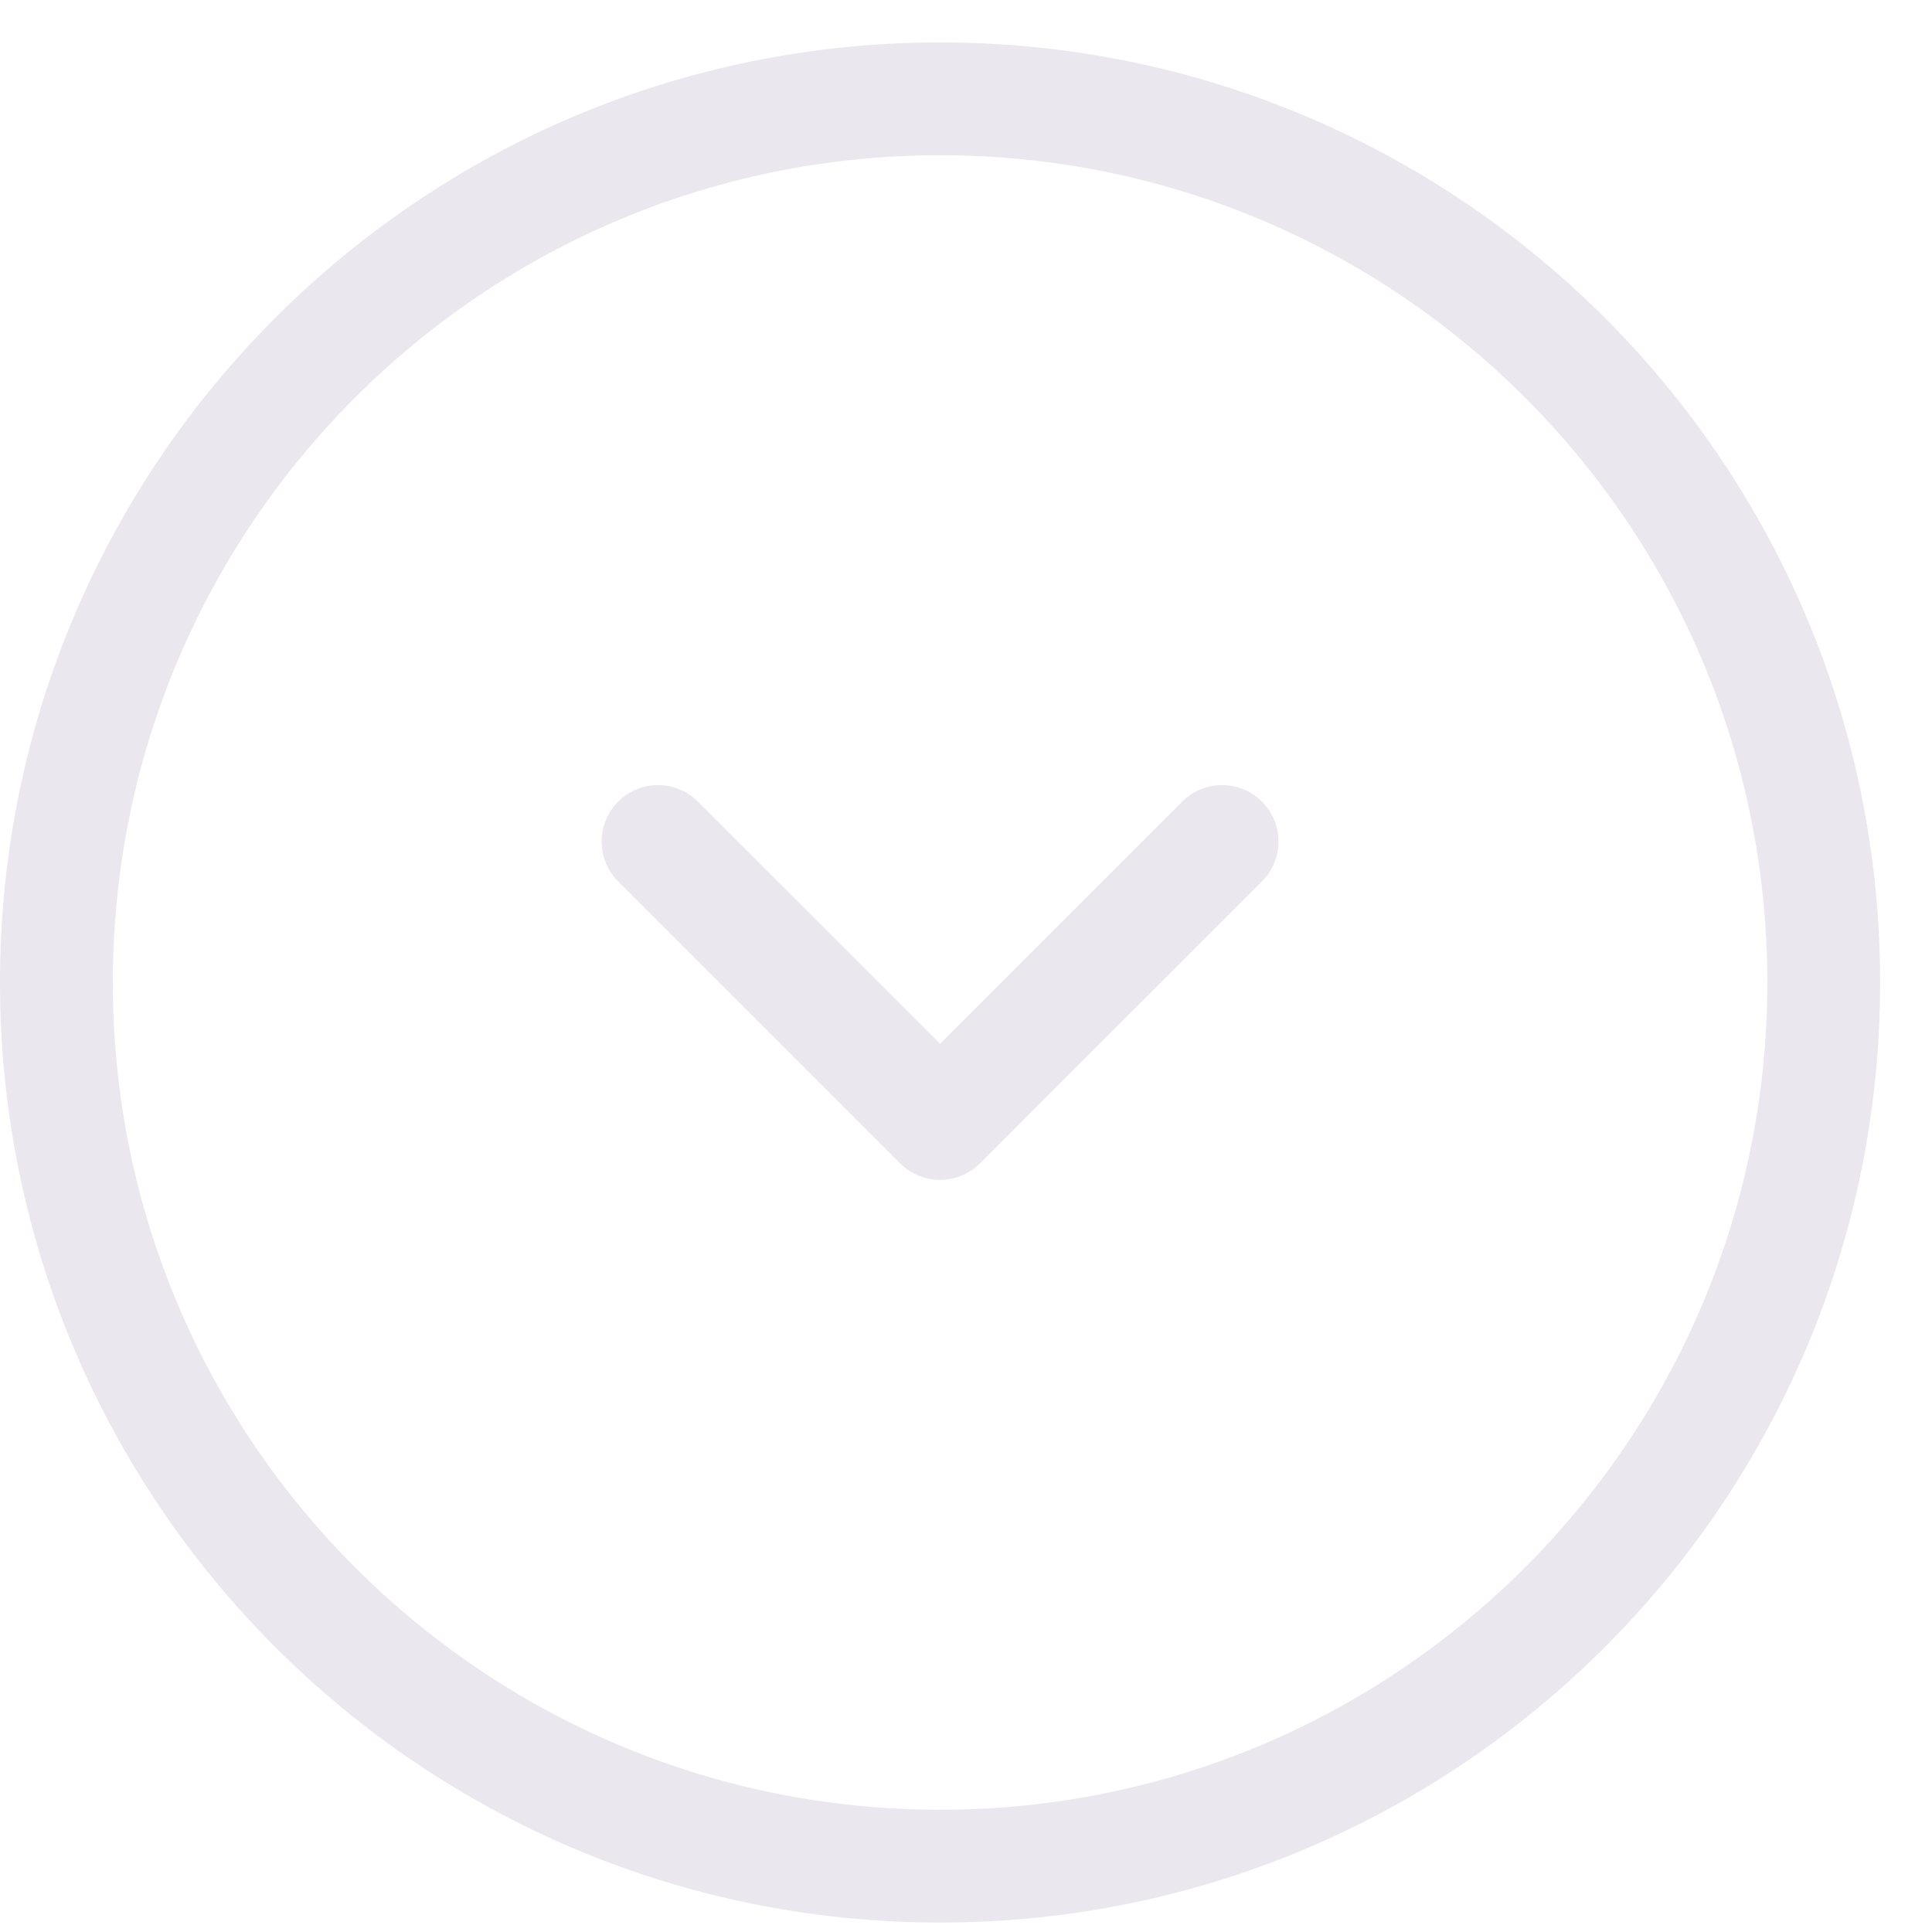
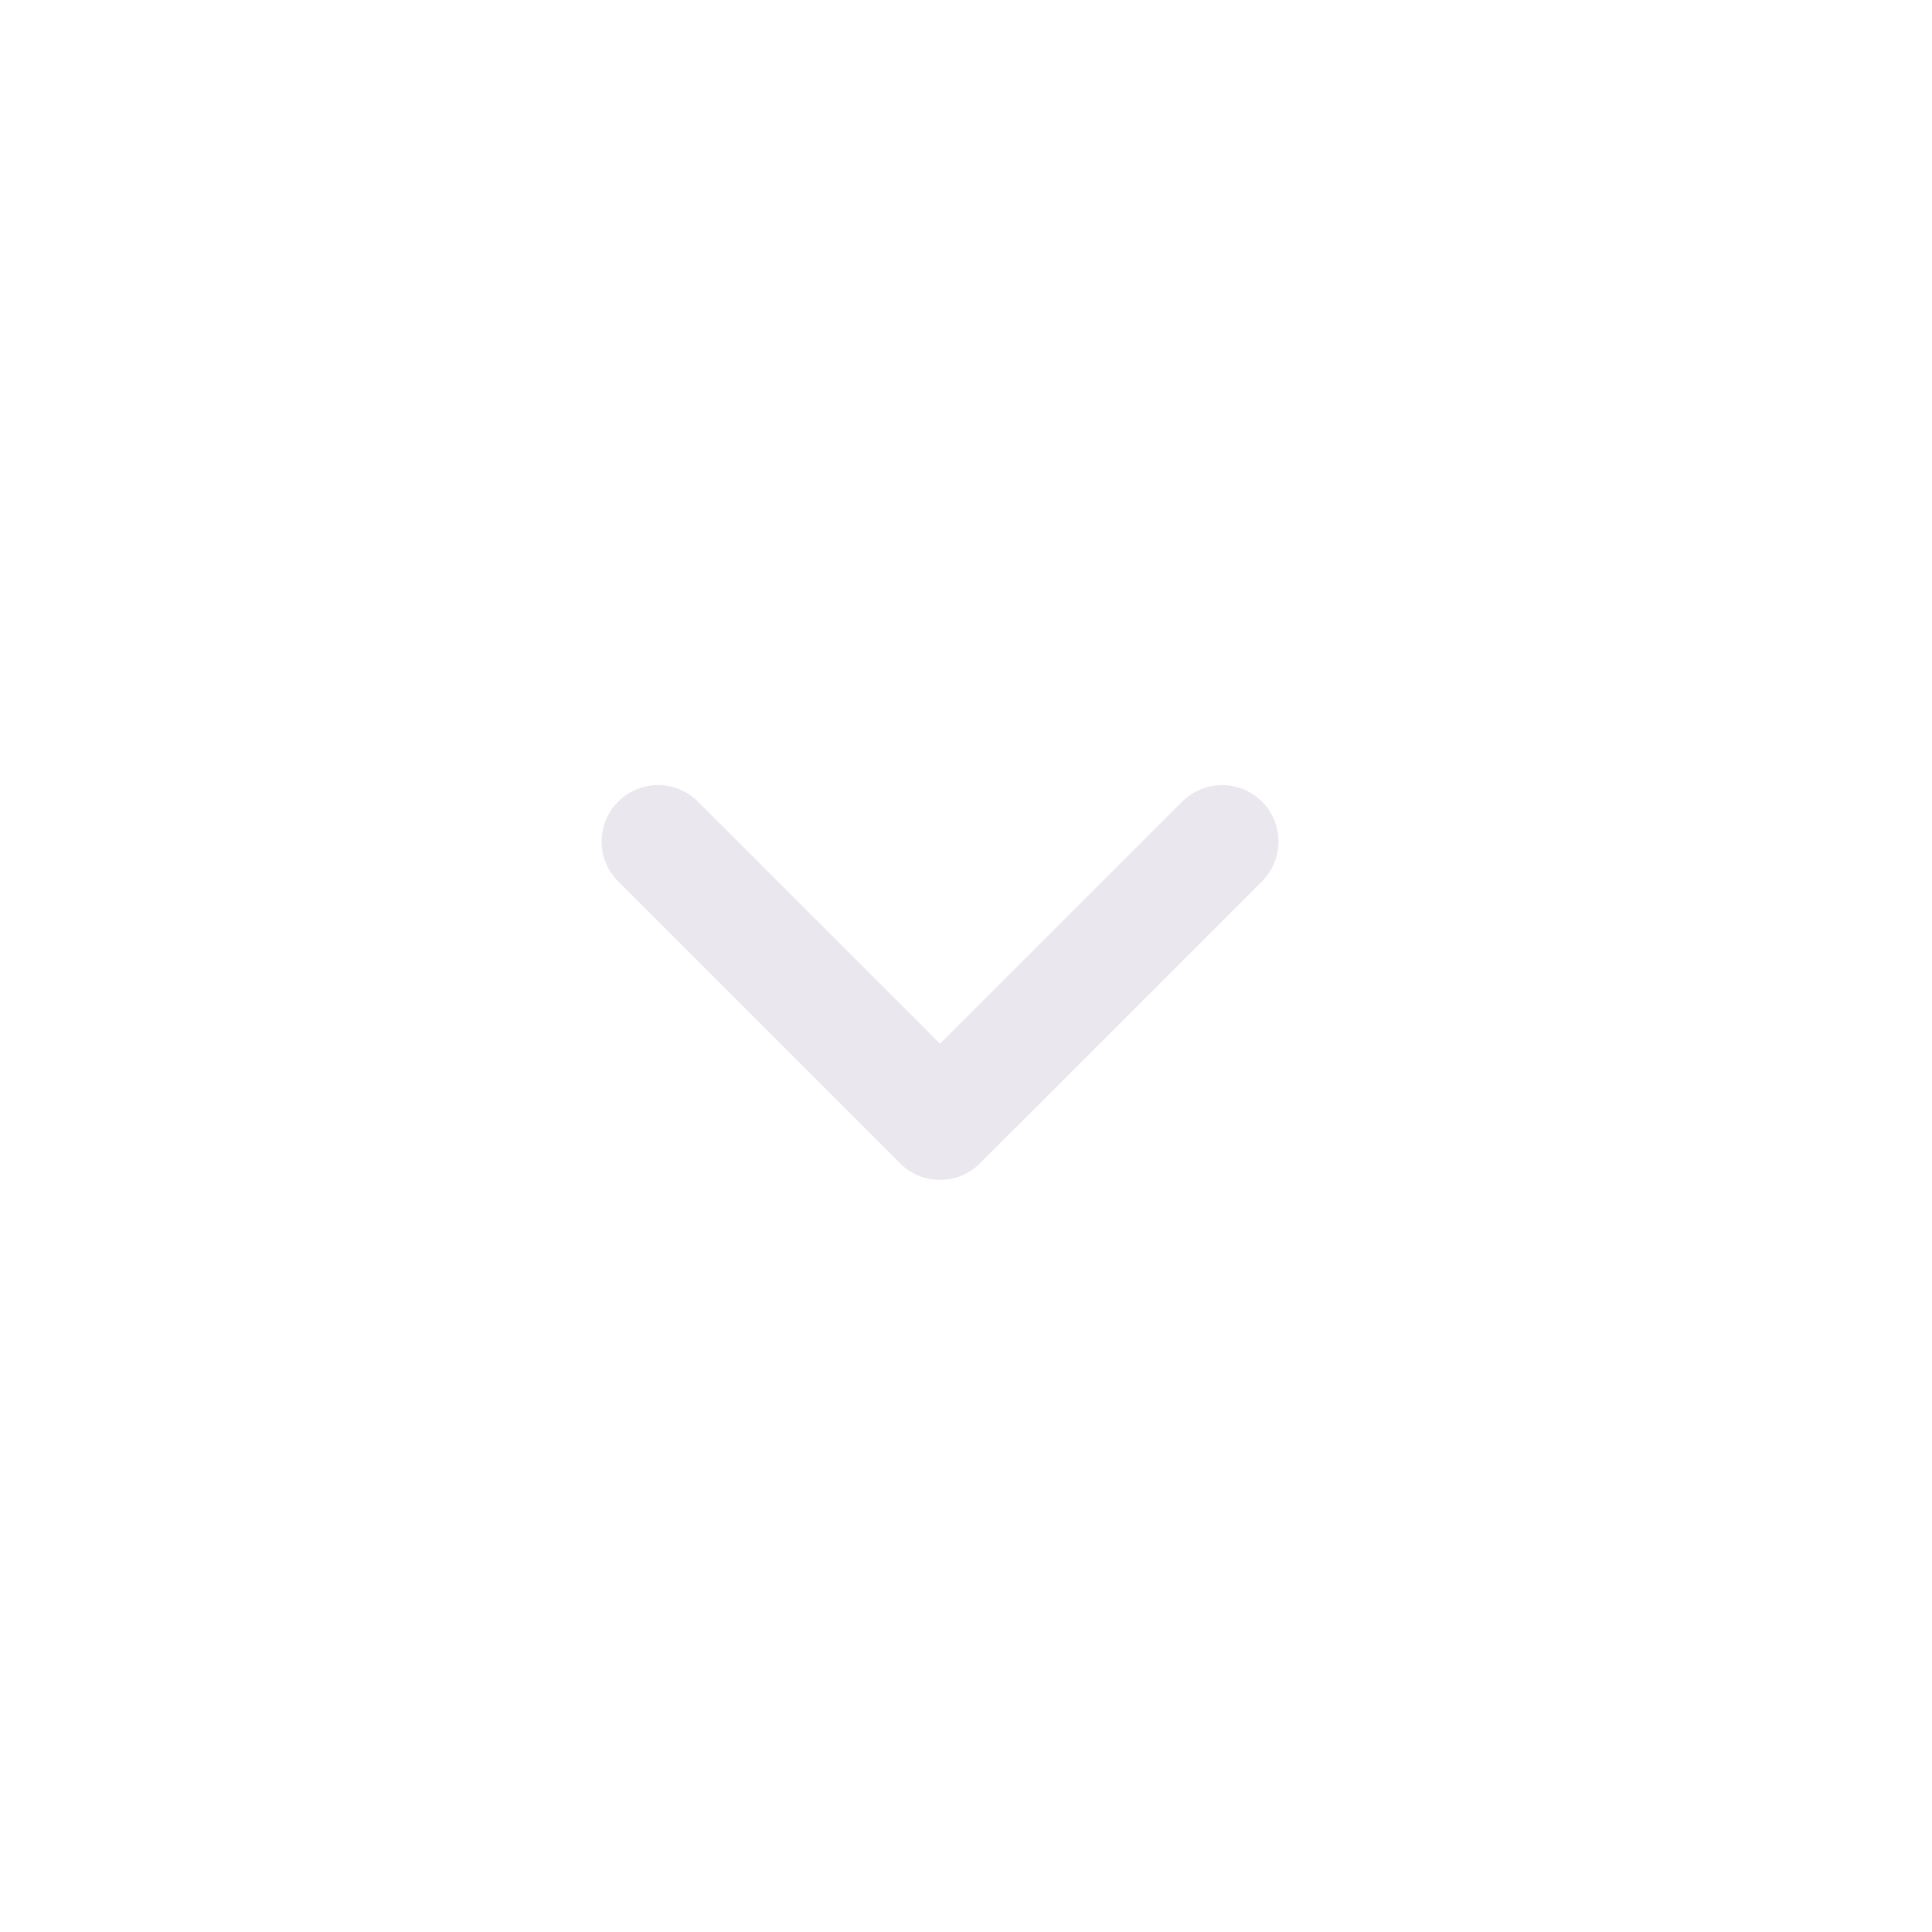
<svg xmlns="http://www.w3.org/2000/svg" width="25" height="25" viewBox="0 0 25 25" fill="none">
-   <path d="M23.599 12.713C23.599 6.399 18.48 1.279 12.165 1.279C5.849 1.279 0.73 6.398 0.73 12.713C0.73 19.029 5.85 24.148 12.165 24.148C18.479 24.148 23.599 19.028 23.599 12.713Z" stroke="#EAE7EE" stroke-width="1.46" />
  <path d="M8.515 10.889L12.164 14.538L15.814 10.889" stroke="#EAE7EE" stroke-width="1.46" stroke-linecap="round" stroke-linejoin="round" />
</svg>